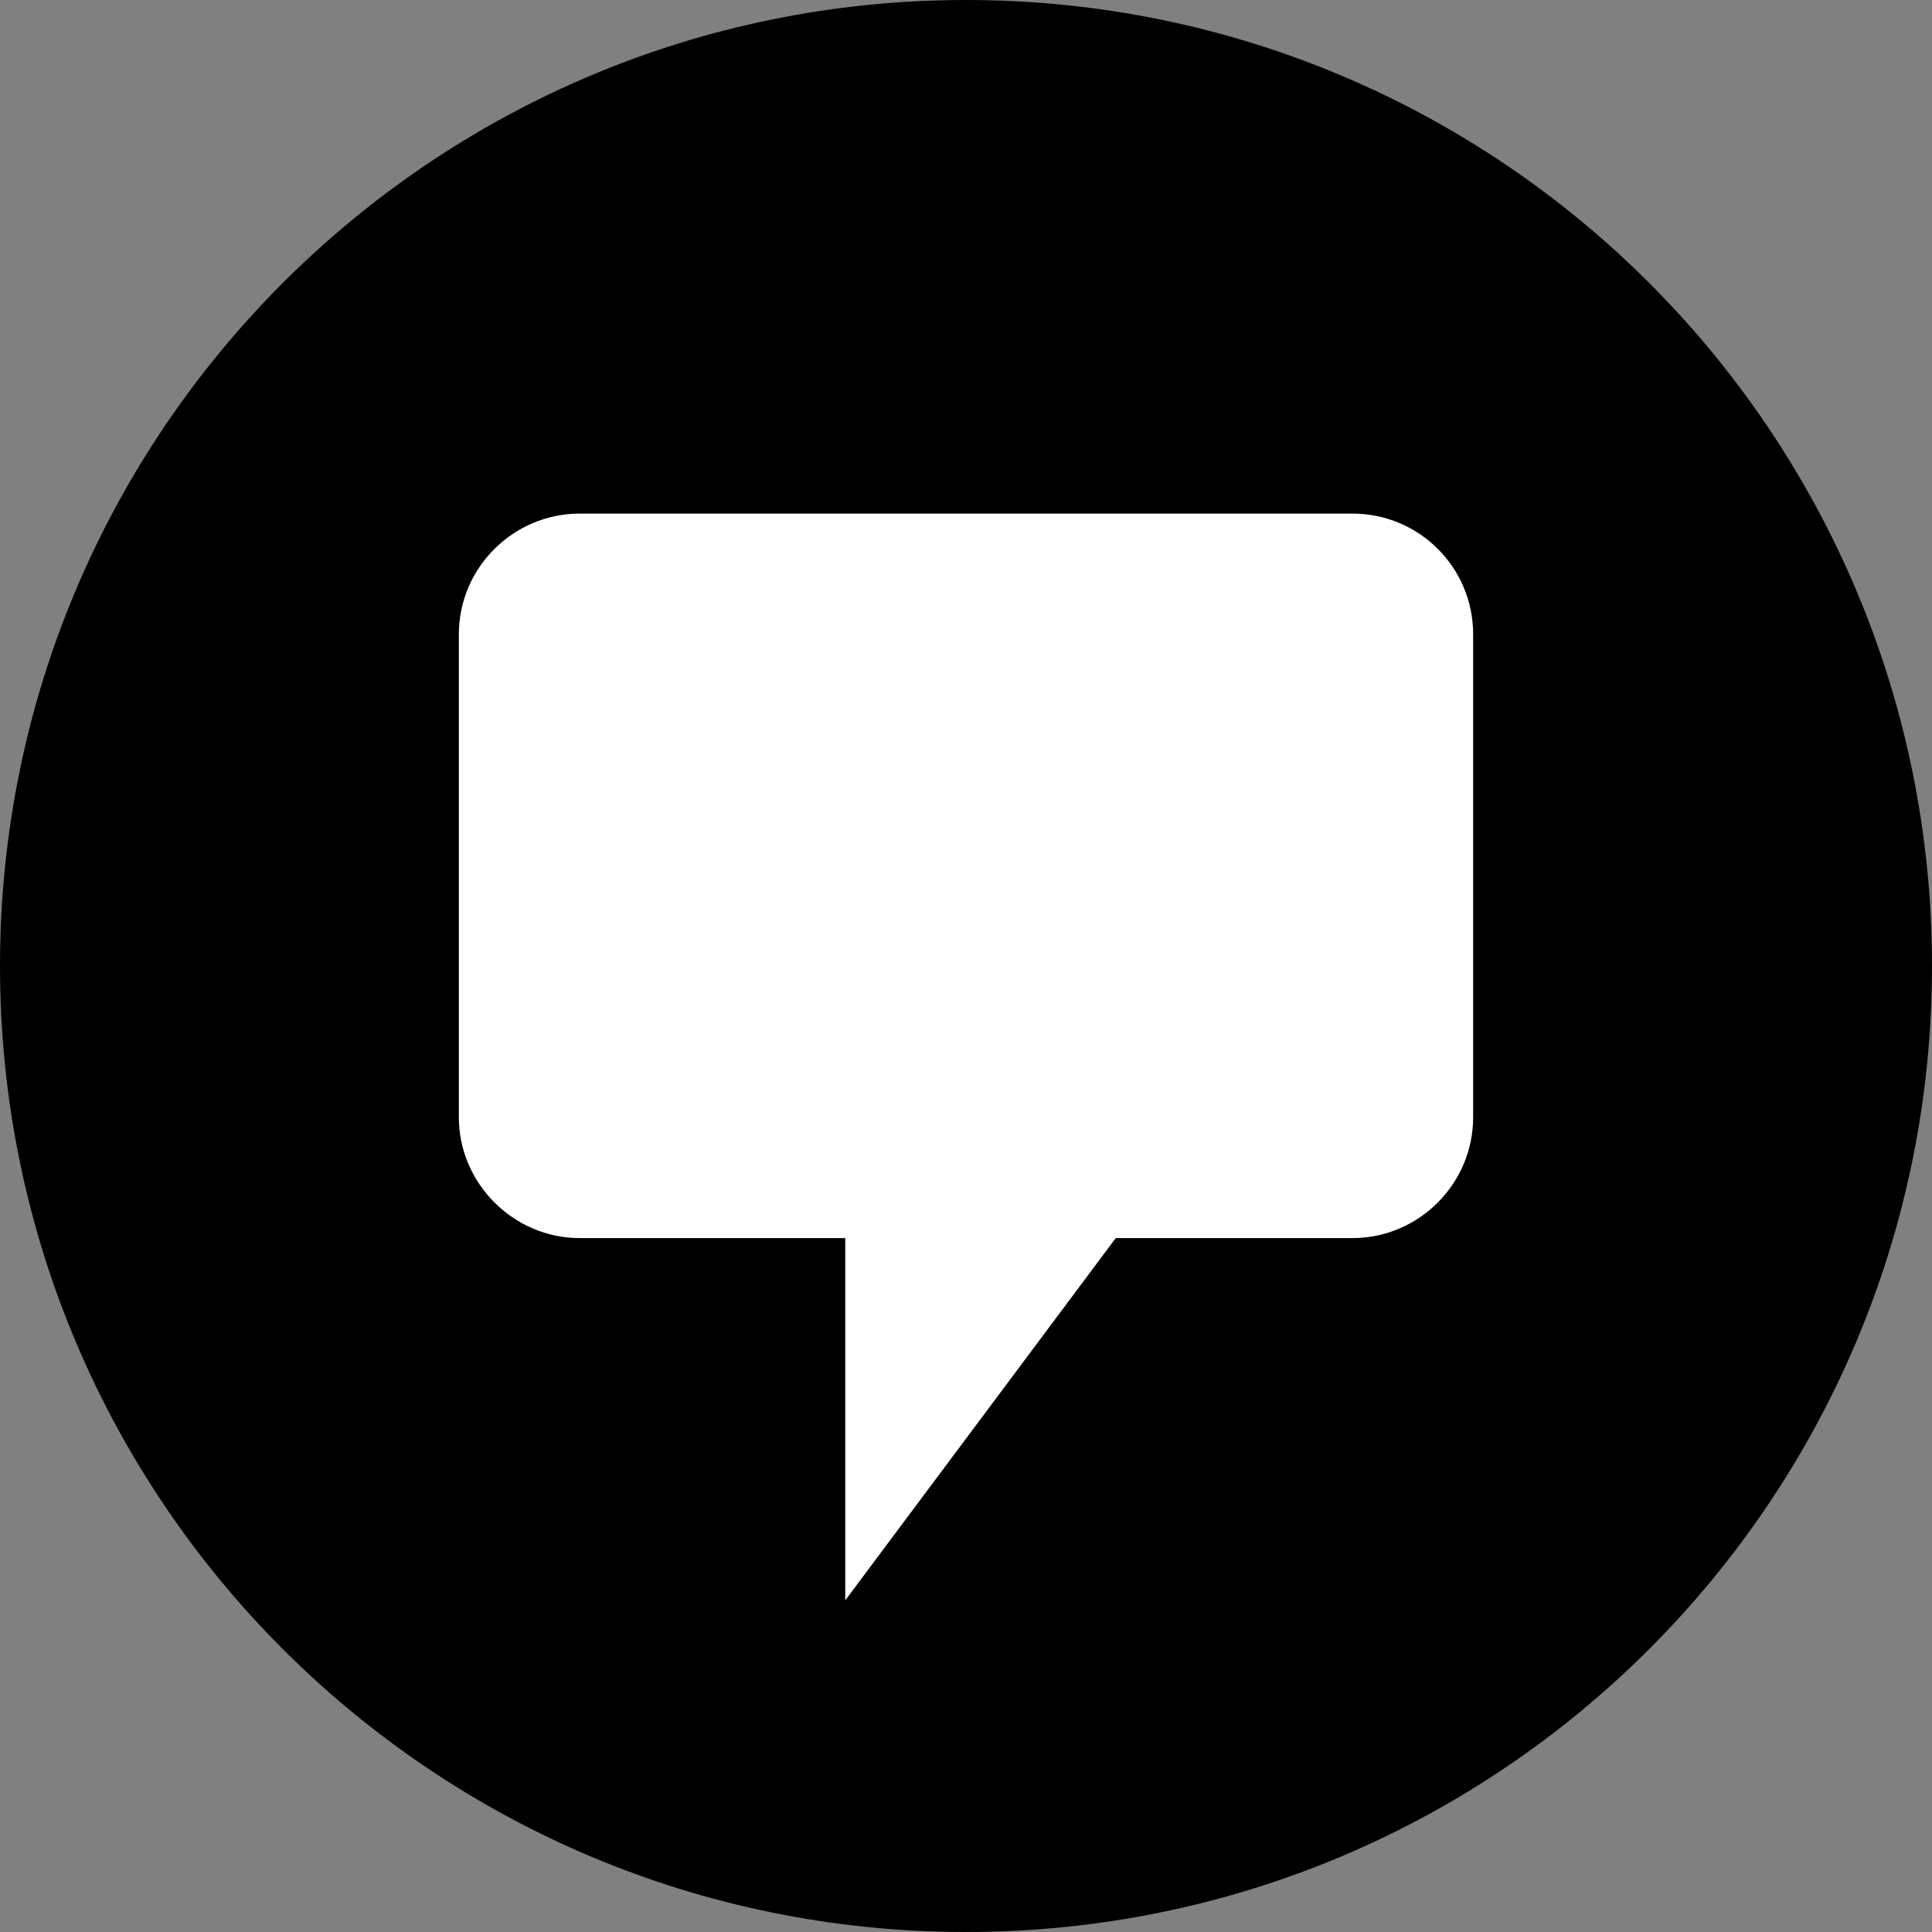
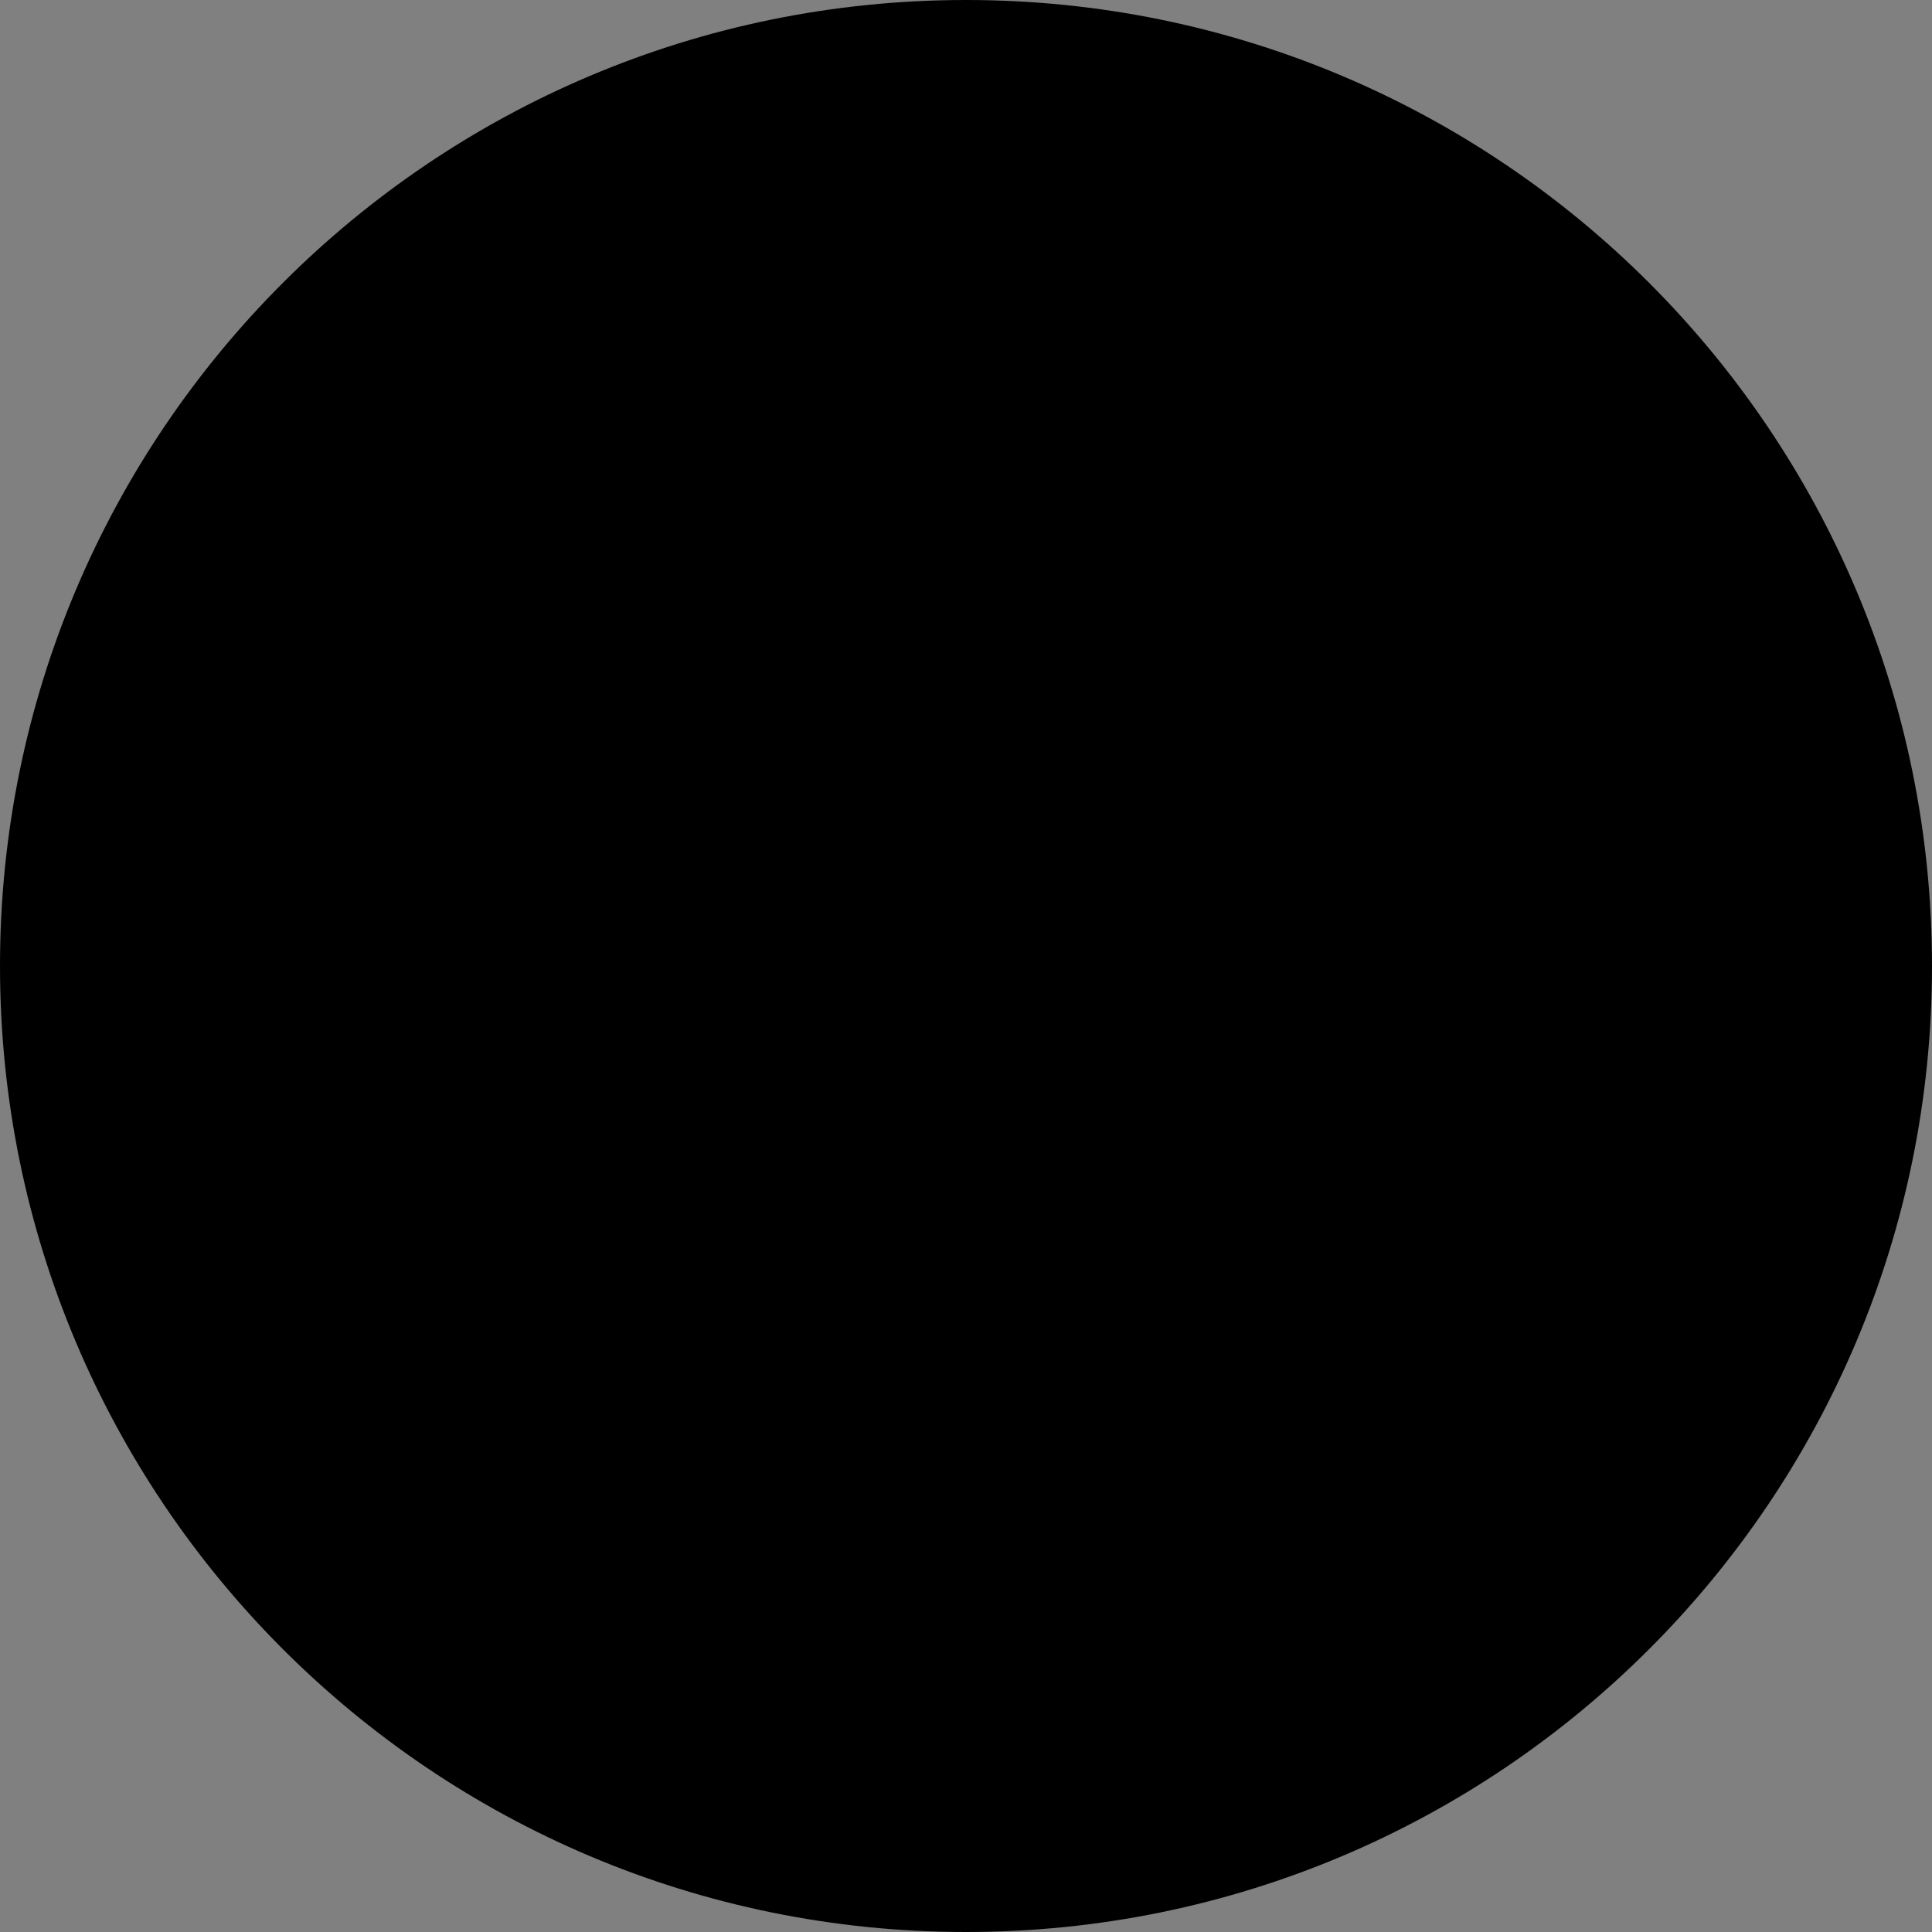
<svg xmlns="http://www.w3.org/2000/svg" viewBox="0 0 24 24">
  <rect x="0" y="0" width="24" height="24" fill="#808080" stroke="none" />
  <path d="M12 0C5.37 0 0 5.37 0 12s5.37 12 12 12 12-5.37 12-12S18.63 0 12 0Z" />
-   <path fill="#fff" d="M16.8 6.38H7.2c-.82 0-1.5.67-1.5 1.5v6c0 .82.68 1.5 1.5 1.5h3.3v4.5l3.36-4.5h2.94c.83 0 1.5-.68 1.5-1.5v-6c0-.83-.67-1.5-1.5-1.5Z" />
</svg>